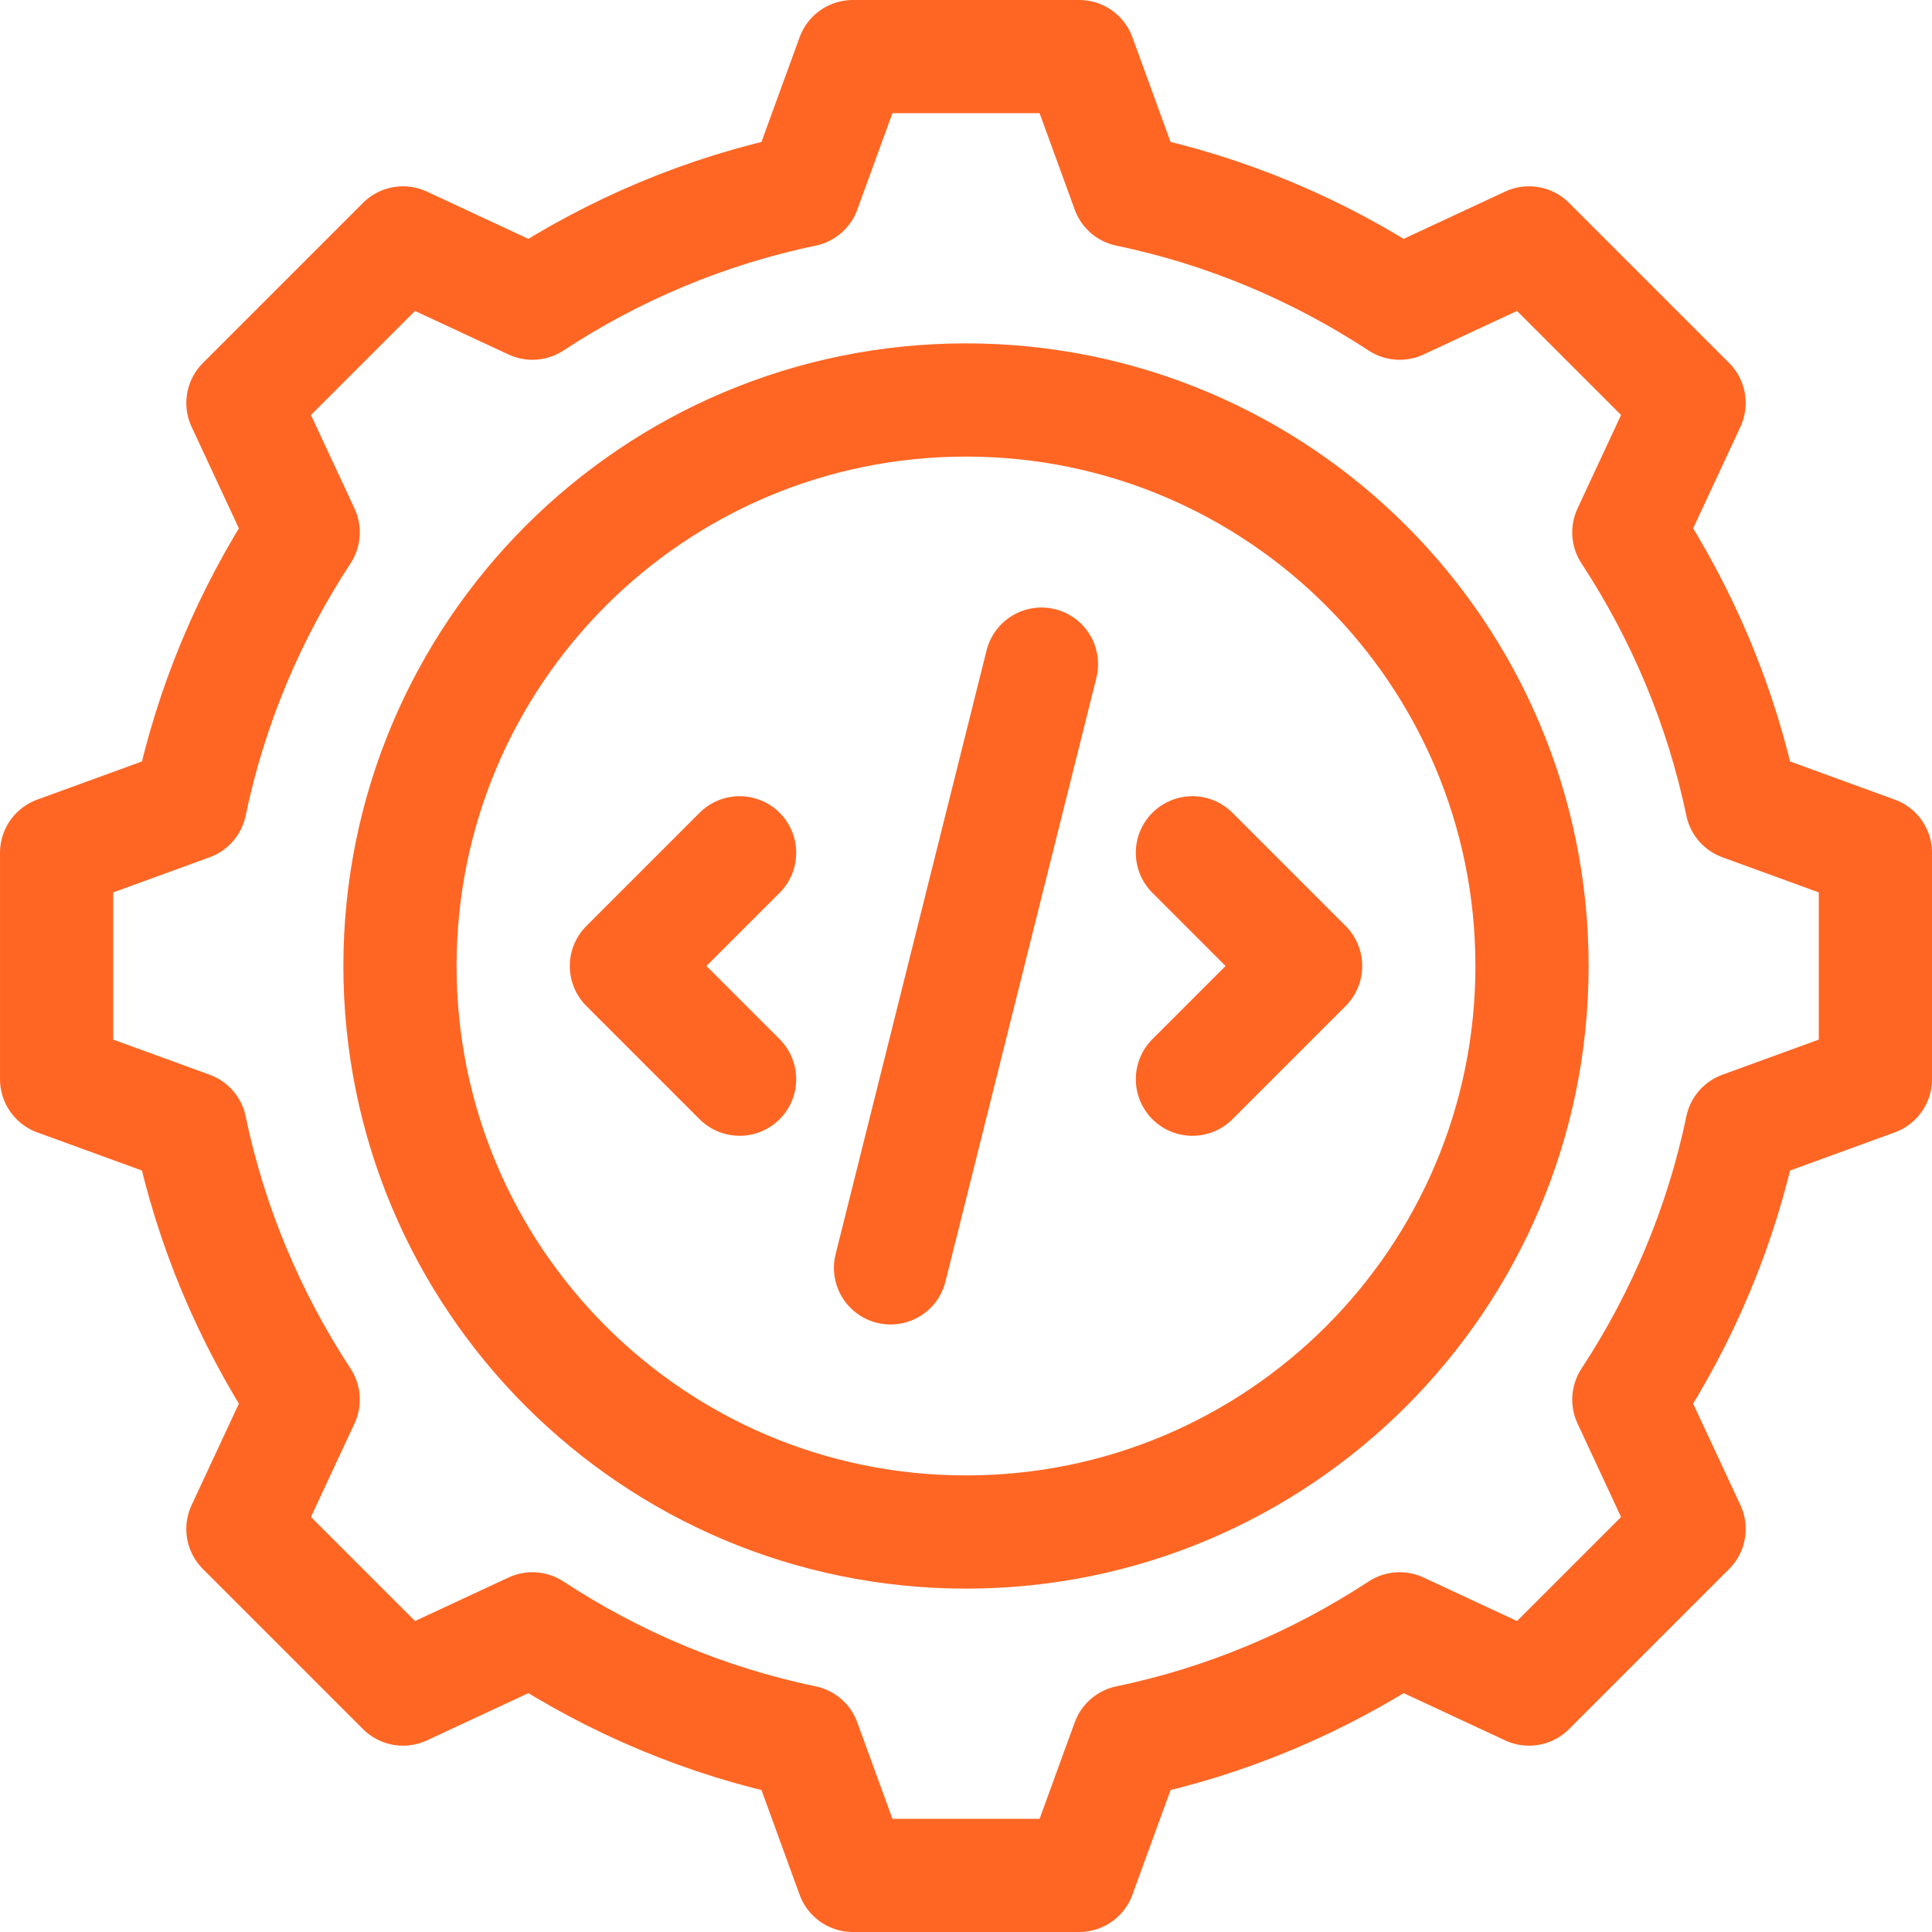
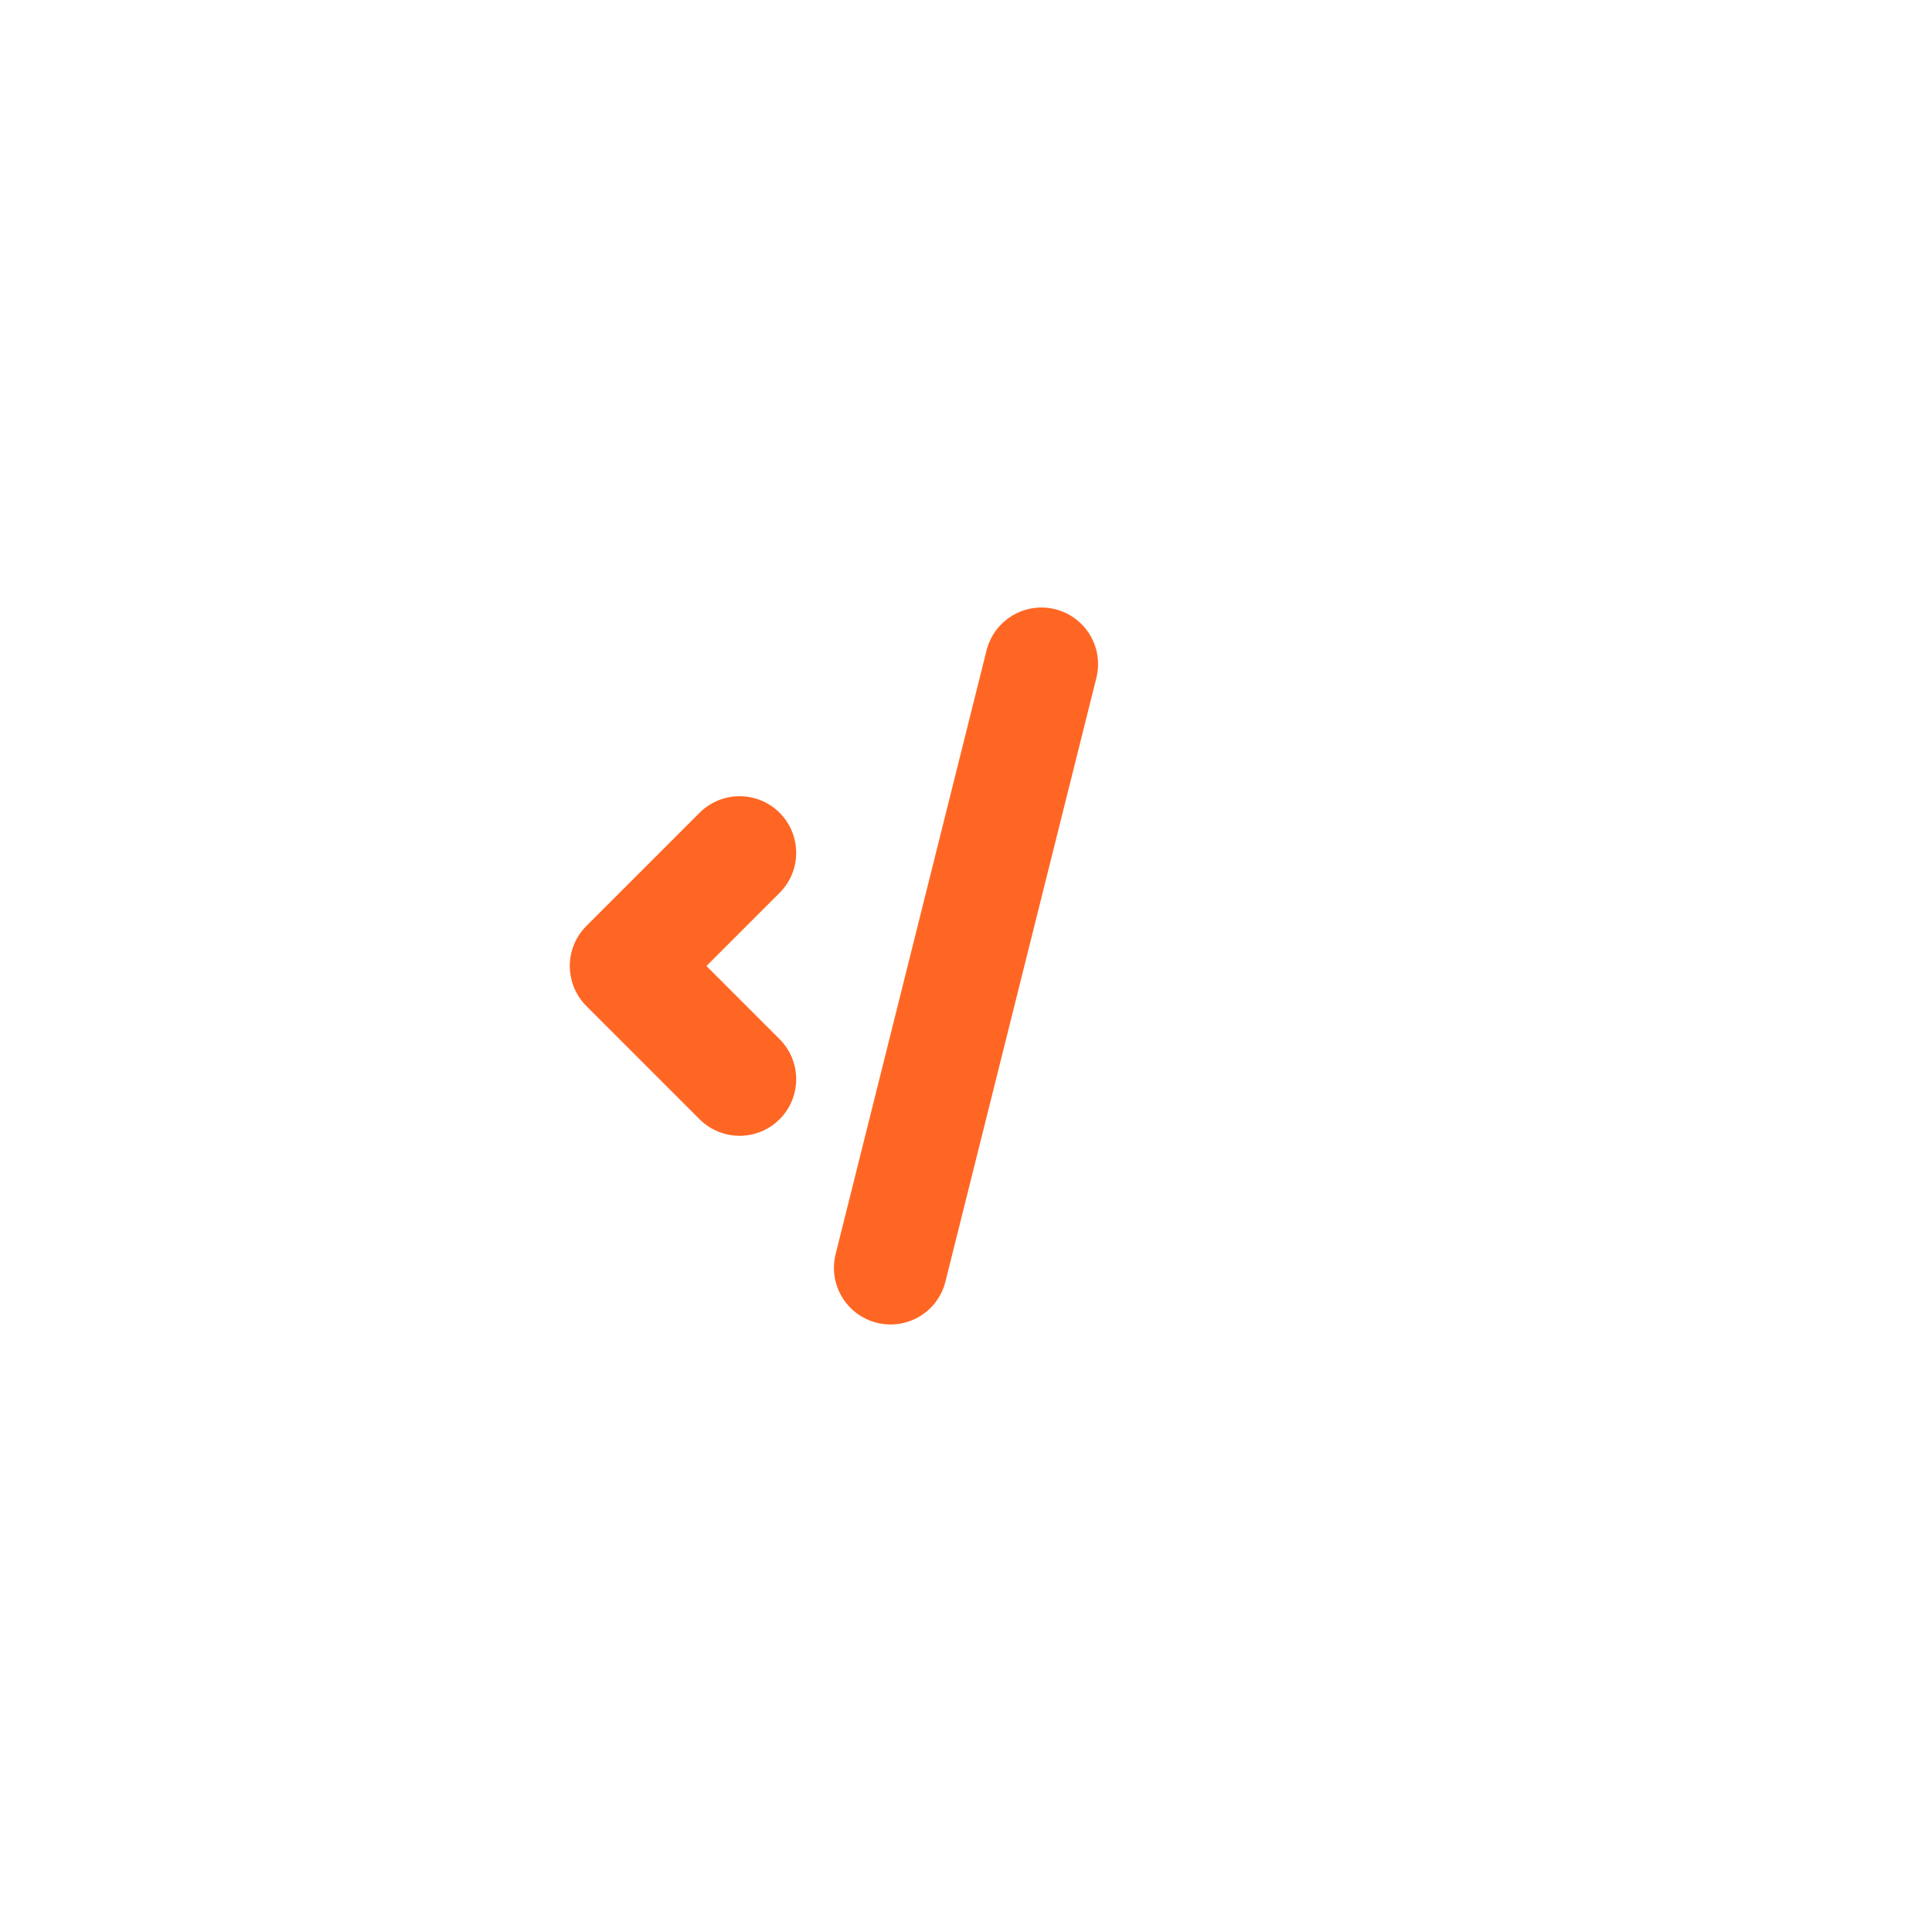
<svg xmlns="http://www.w3.org/2000/svg" height="512" viewBox="0 0 512 512" width="512">
  <g fill="none">
-     <path d="m0 0h512v512h-512z" />
    <g stroke="#ff6623" stroke-linecap="round" stroke-linejoin="round" stroke-miterlimit="10" stroke-width="30">
-       <path d="m461.583 213.094c-5.425-26.129-15.779-50.421-29.929-72.006l.054-.118 15.917-34.169-42.425-42.427-34.17 15.918-.12.054c-21.586-14.15-45.877-24.503-72.005-29.929l-12.905-35.417h-60l-12.906 35.417c-26.128 5.425-50.419 15.779-72.005 29.929l-.12-.054-34.169-15.918-42.426 42.426 15.917 34.169.054.118c-14.15 21.586-24.503 45.878-29.929 72.006l-35.416 12.907v60l35.417 12.906c5.426 26.129 15.779 50.42 29.929 72.006l-.054.119-15.918 34.169 42.426 42.426 34.169-15.917.119-.054c21.586 14.15 45.877 24.503 72.006 29.929l12.906 35.416h60l12.906-35.417c26.129-5.426 50.42-15.779 72.006-29.929l.119.054 34.169 15.917 42.426-42.426-15.917-34.169-.054-.119c14.15-21.586 24.503-45.877 29.929-72.006l35.416-12.905v-60z" />
-       <path d="m406 256c0 82.843-67.157 150-150 150s-150-67.157-150-150 67.157-150 150-150 150 67.157 150 150z" />
-       <path d="m316 286 30-30-30-30" />
      <path d="m196 286-30-30 30-30" />
      <path d="m236 336 40-160" />
    </g>
  </g>
</svg>